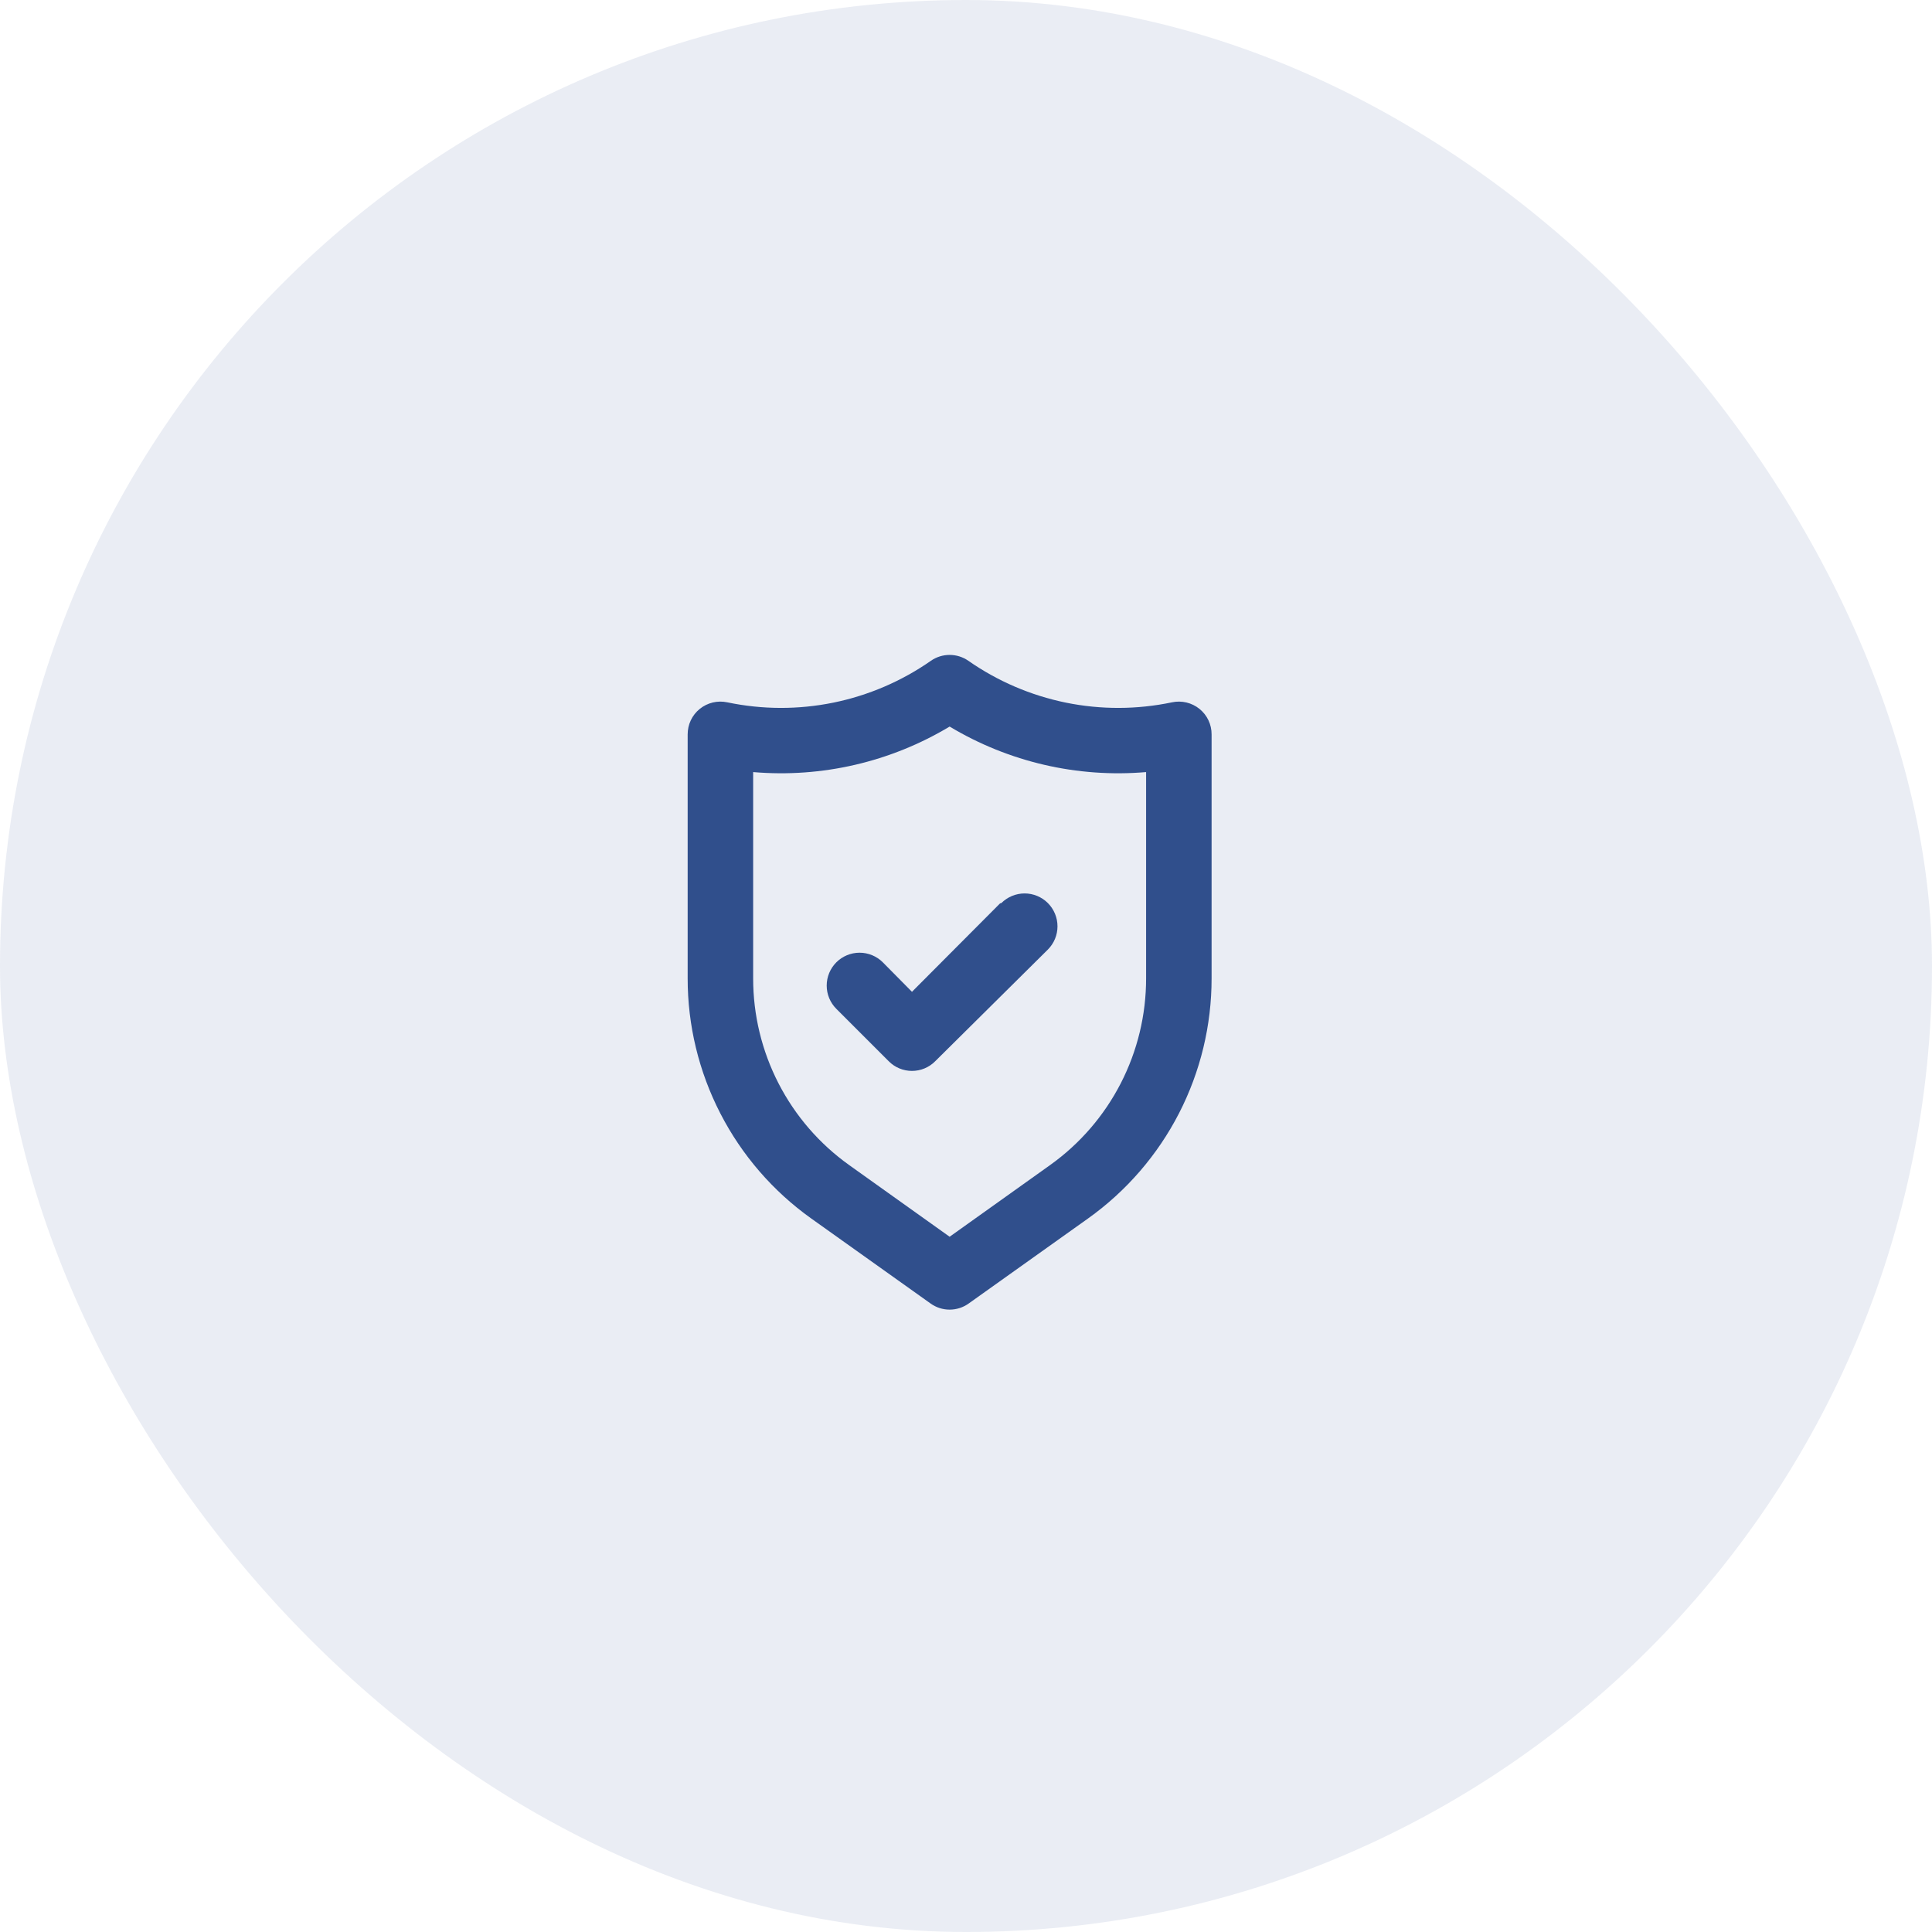
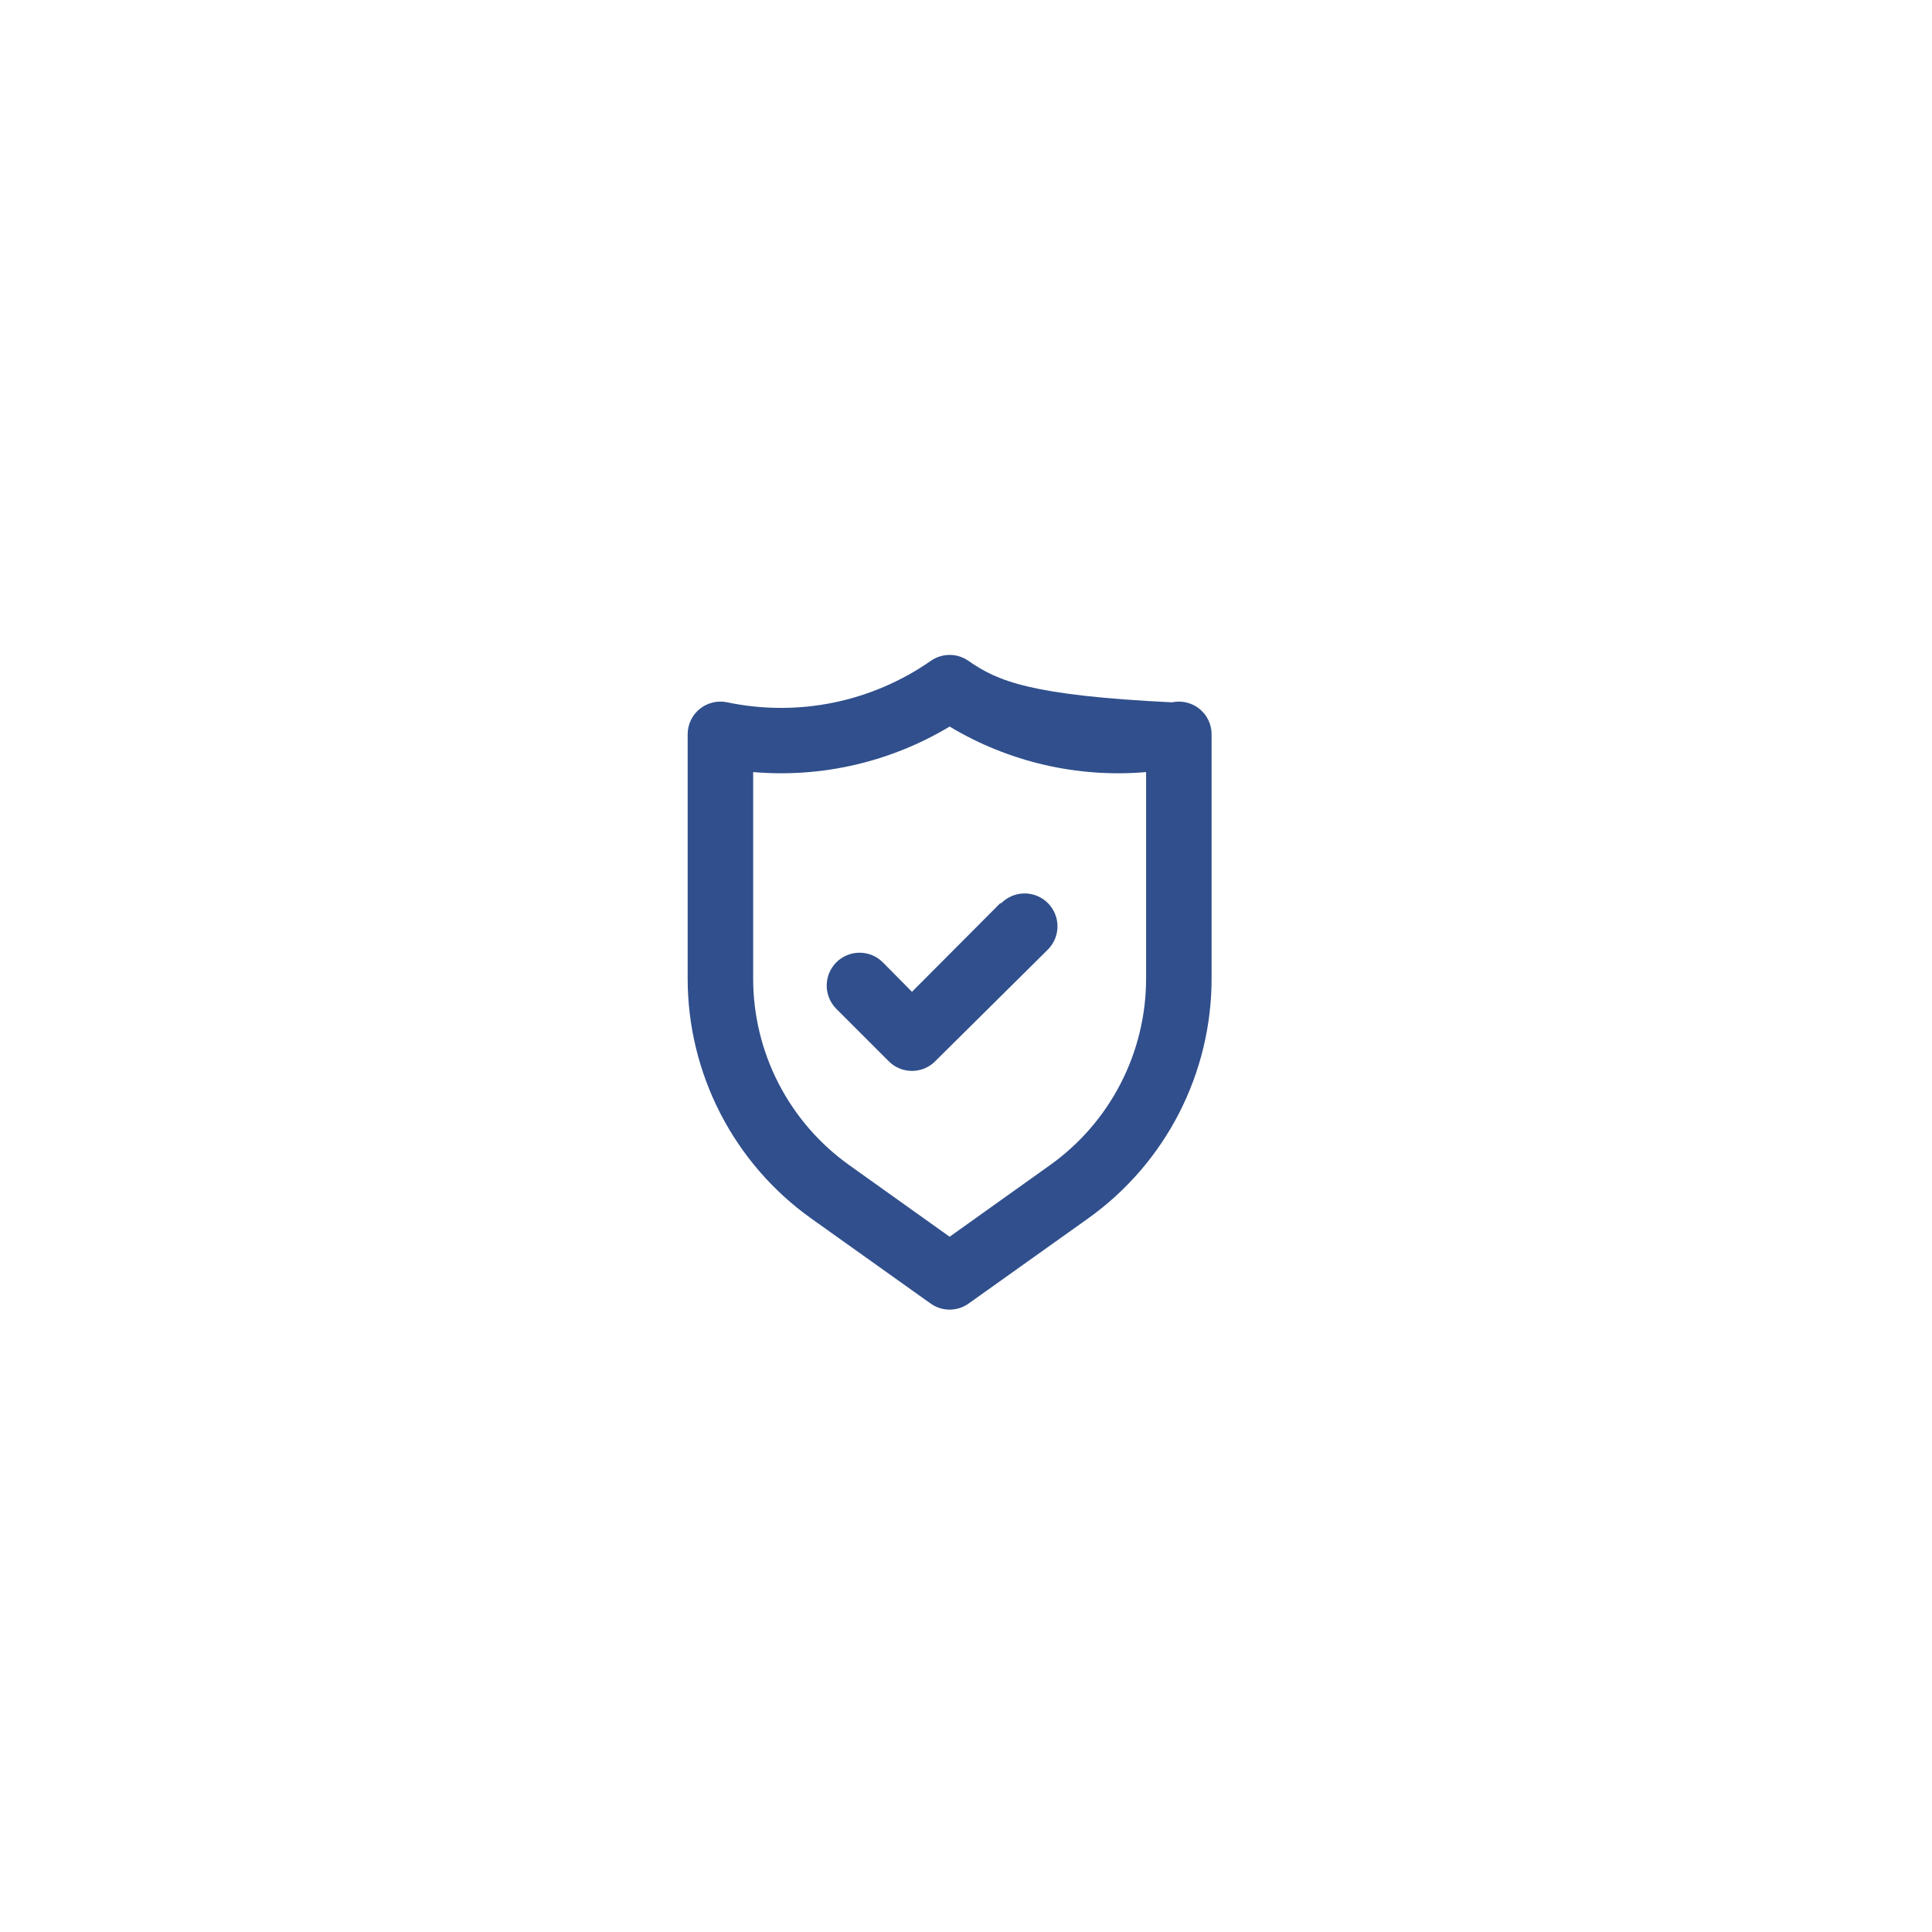
<svg xmlns="http://www.w3.org/2000/svg" width="59" height="59" viewBox="0 0 59 59" fill="none">
-   <rect width="59" height="59" rx="29.5" fill="#304F8C" fill-opacity="0.1" />
-   <path d="M36.63 21.648C36.514 21.554 36.378 21.488 36.233 21.453C36.087 21.418 35.936 21.417 35.79 21.448C34.721 21.672 33.618 21.675 32.549 21.457C31.479 21.238 30.465 20.803 29.57 20.178C29.403 20.062 29.204 20 29 20C28.796 20 28.597 20.062 28.43 20.178C27.535 20.803 26.521 21.238 25.451 21.457C24.382 21.675 23.279 21.672 22.21 21.448C22.064 21.417 21.913 21.418 21.767 21.453C21.622 21.488 21.486 21.554 21.37 21.648C21.254 21.742 21.16 21.861 21.096 21.996C21.032 22.131 21 22.279 21 22.428V29.878C20.999 31.312 21.341 32.725 21.997 34C22.652 35.275 23.603 36.375 24.77 37.208L28.42 39.808C28.589 39.929 28.792 39.994 29 39.994C29.208 39.994 29.411 39.929 29.58 39.808L33.23 37.208C34.397 36.375 35.348 35.275 36.004 34C36.659 32.725 37.001 31.312 37 29.878V22.428C37.001 22.279 36.968 22.131 36.904 21.996C36.84 21.861 36.746 21.742 36.63 21.648ZM35 29.878C35.001 30.993 34.735 32.092 34.226 33.083C33.716 34.075 32.977 34.93 32.07 35.578L29 37.768L25.93 35.578C25.023 34.93 24.284 34.075 23.774 33.083C23.265 32.092 22.999 30.993 23 29.878V23.578C25.096 23.758 27.196 23.271 29 22.188C30.804 23.271 32.904 23.758 35 23.578V29.878ZM30.54 27.588L27.85 30.288L26.96 29.388C26.772 29.2 26.516 29.094 26.25 29.094C25.984 29.094 25.728 29.2 25.54 29.388C25.352 29.577 25.246 29.832 25.246 30.098C25.246 30.365 25.352 30.62 25.54 30.808L27.14 32.408C27.233 32.502 27.344 32.577 27.465 32.627C27.587 32.678 27.718 32.704 27.85 32.704C27.982 32.704 28.113 32.678 28.235 32.627C28.356 32.577 28.467 32.502 28.56 32.408L32 28.998C32.188 28.81 32.294 28.555 32.294 28.288C32.294 28.022 32.188 27.767 32 27.578C31.812 27.39 31.556 27.284 31.29 27.284C31.024 27.284 30.768 27.39 30.58 27.578L30.54 27.588Z" fill="#304F8C" />
+   <path d="M36.63 21.648C36.514 21.554 36.378 21.488 36.233 21.453C36.087 21.418 35.936 21.417 35.79 21.448C31.479 21.238 30.465 20.803 29.57 20.178C29.403 20.062 29.204 20 29 20C28.796 20 28.597 20.062 28.43 20.178C27.535 20.803 26.521 21.238 25.451 21.457C24.382 21.675 23.279 21.672 22.21 21.448C22.064 21.417 21.913 21.418 21.767 21.453C21.622 21.488 21.486 21.554 21.37 21.648C21.254 21.742 21.16 21.861 21.096 21.996C21.032 22.131 21 22.279 21 22.428V29.878C20.999 31.312 21.341 32.725 21.997 34C22.652 35.275 23.603 36.375 24.77 37.208L28.42 39.808C28.589 39.929 28.792 39.994 29 39.994C29.208 39.994 29.411 39.929 29.58 39.808L33.23 37.208C34.397 36.375 35.348 35.275 36.004 34C36.659 32.725 37.001 31.312 37 29.878V22.428C37.001 22.279 36.968 22.131 36.904 21.996C36.84 21.861 36.746 21.742 36.63 21.648ZM35 29.878C35.001 30.993 34.735 32.092 34.226 33.083C33.716 34.075 32.977 34.93 32.07 35.578L29 37.768L25.93 35.578C25.023 34.93 24.284 34.075 23.774 33.083C23.265 32.092 22.999 30.993 23 29.878V23.578C25.096 23.758 27.196 23.271 29 22.188C30.804 23.271 32.904 23.758 35 23.578V29.878ZM30.54 27.588L27.85 30.288L26.96 29.388C26.772 29.2 26.516 29.094 26.25 29.094C25.984 29.094 25.728 29.2 25.54 29.388C25.352 29.577 25.246 29.832 25.246 30.098C25.246 30.365 25.352 30.62 25.54 30.808L27.14 32.408C27.233 32.502 27.344 32.577 27.465 32.627C27.587 32.678 27.718 32.704 27.85 32.704C27.982 32.704 28.113 32.678 28.235 32.627C28.356 32.577 28.467 32.502 28.56 32.408L32 28.998C32.188 28.81 32.294 28.555 32.294 28.288C32.294 28.022 32.188 27.767 32 27.578C31.812 27.39 31.556 27.284 31.29 27.284C31.024 27.284 30.768 27.39 30.58 27.578L30.54 27.588Z" fill="#304F8C" />
</svg>